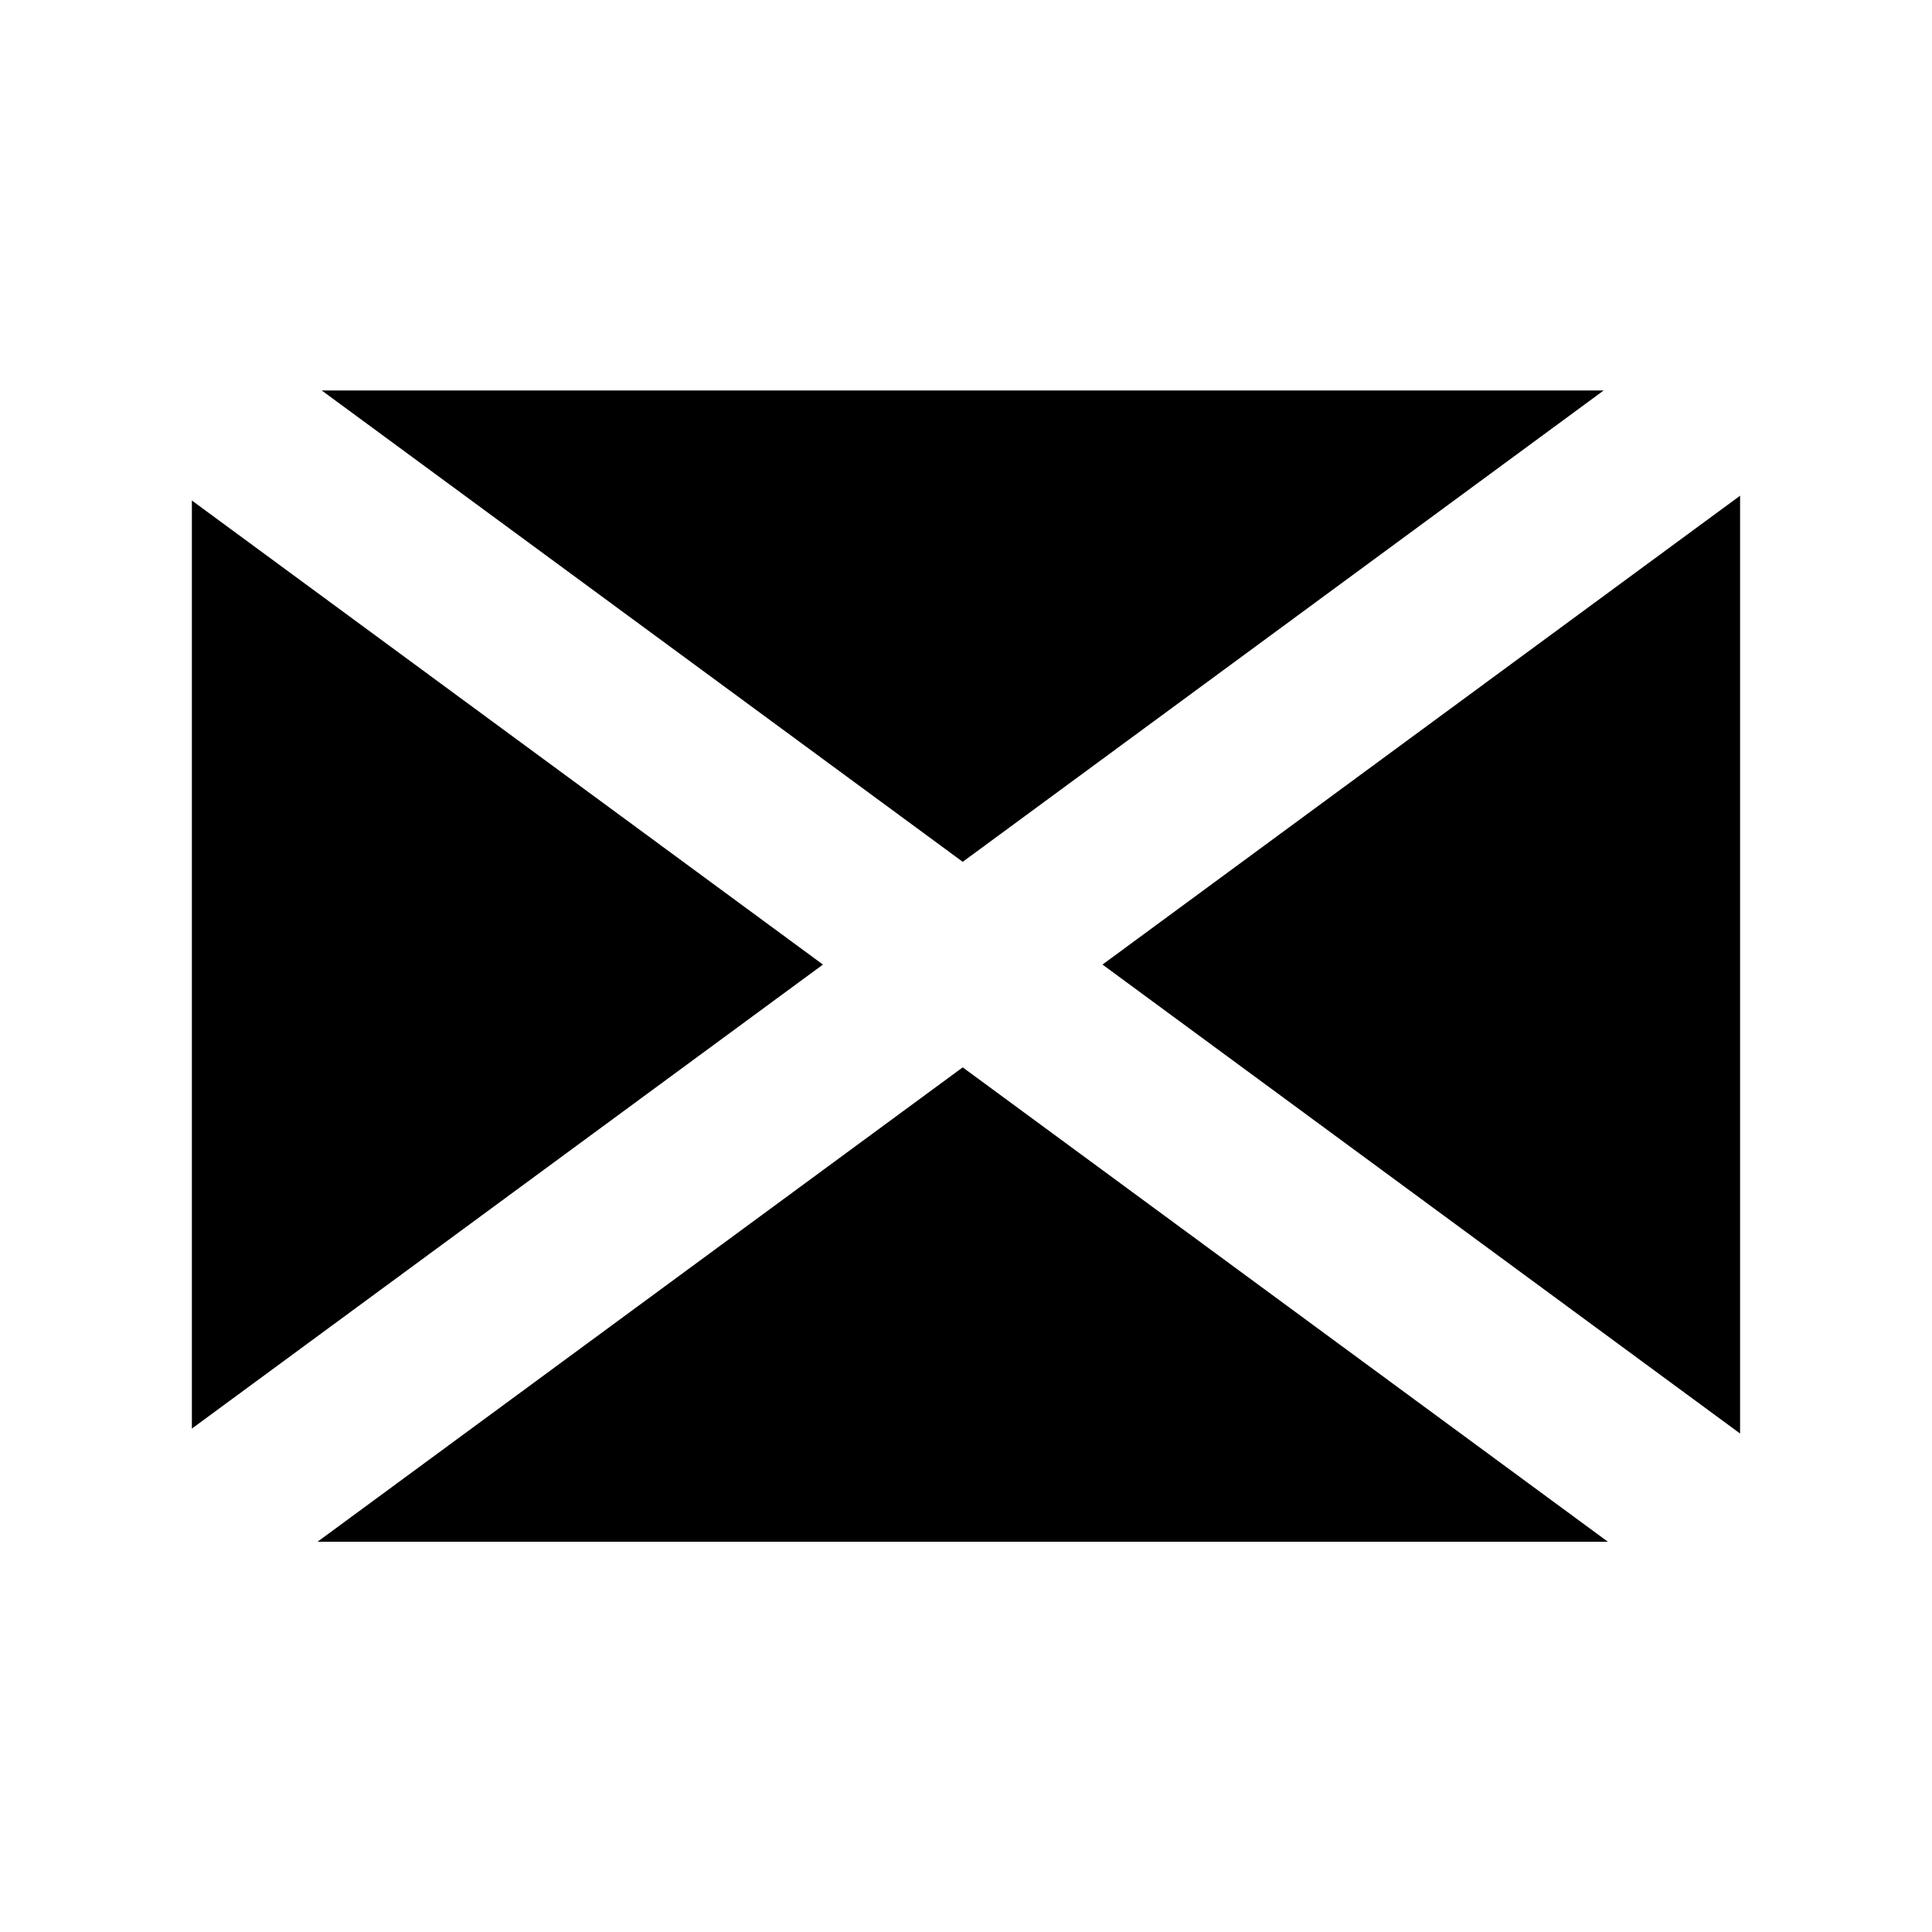
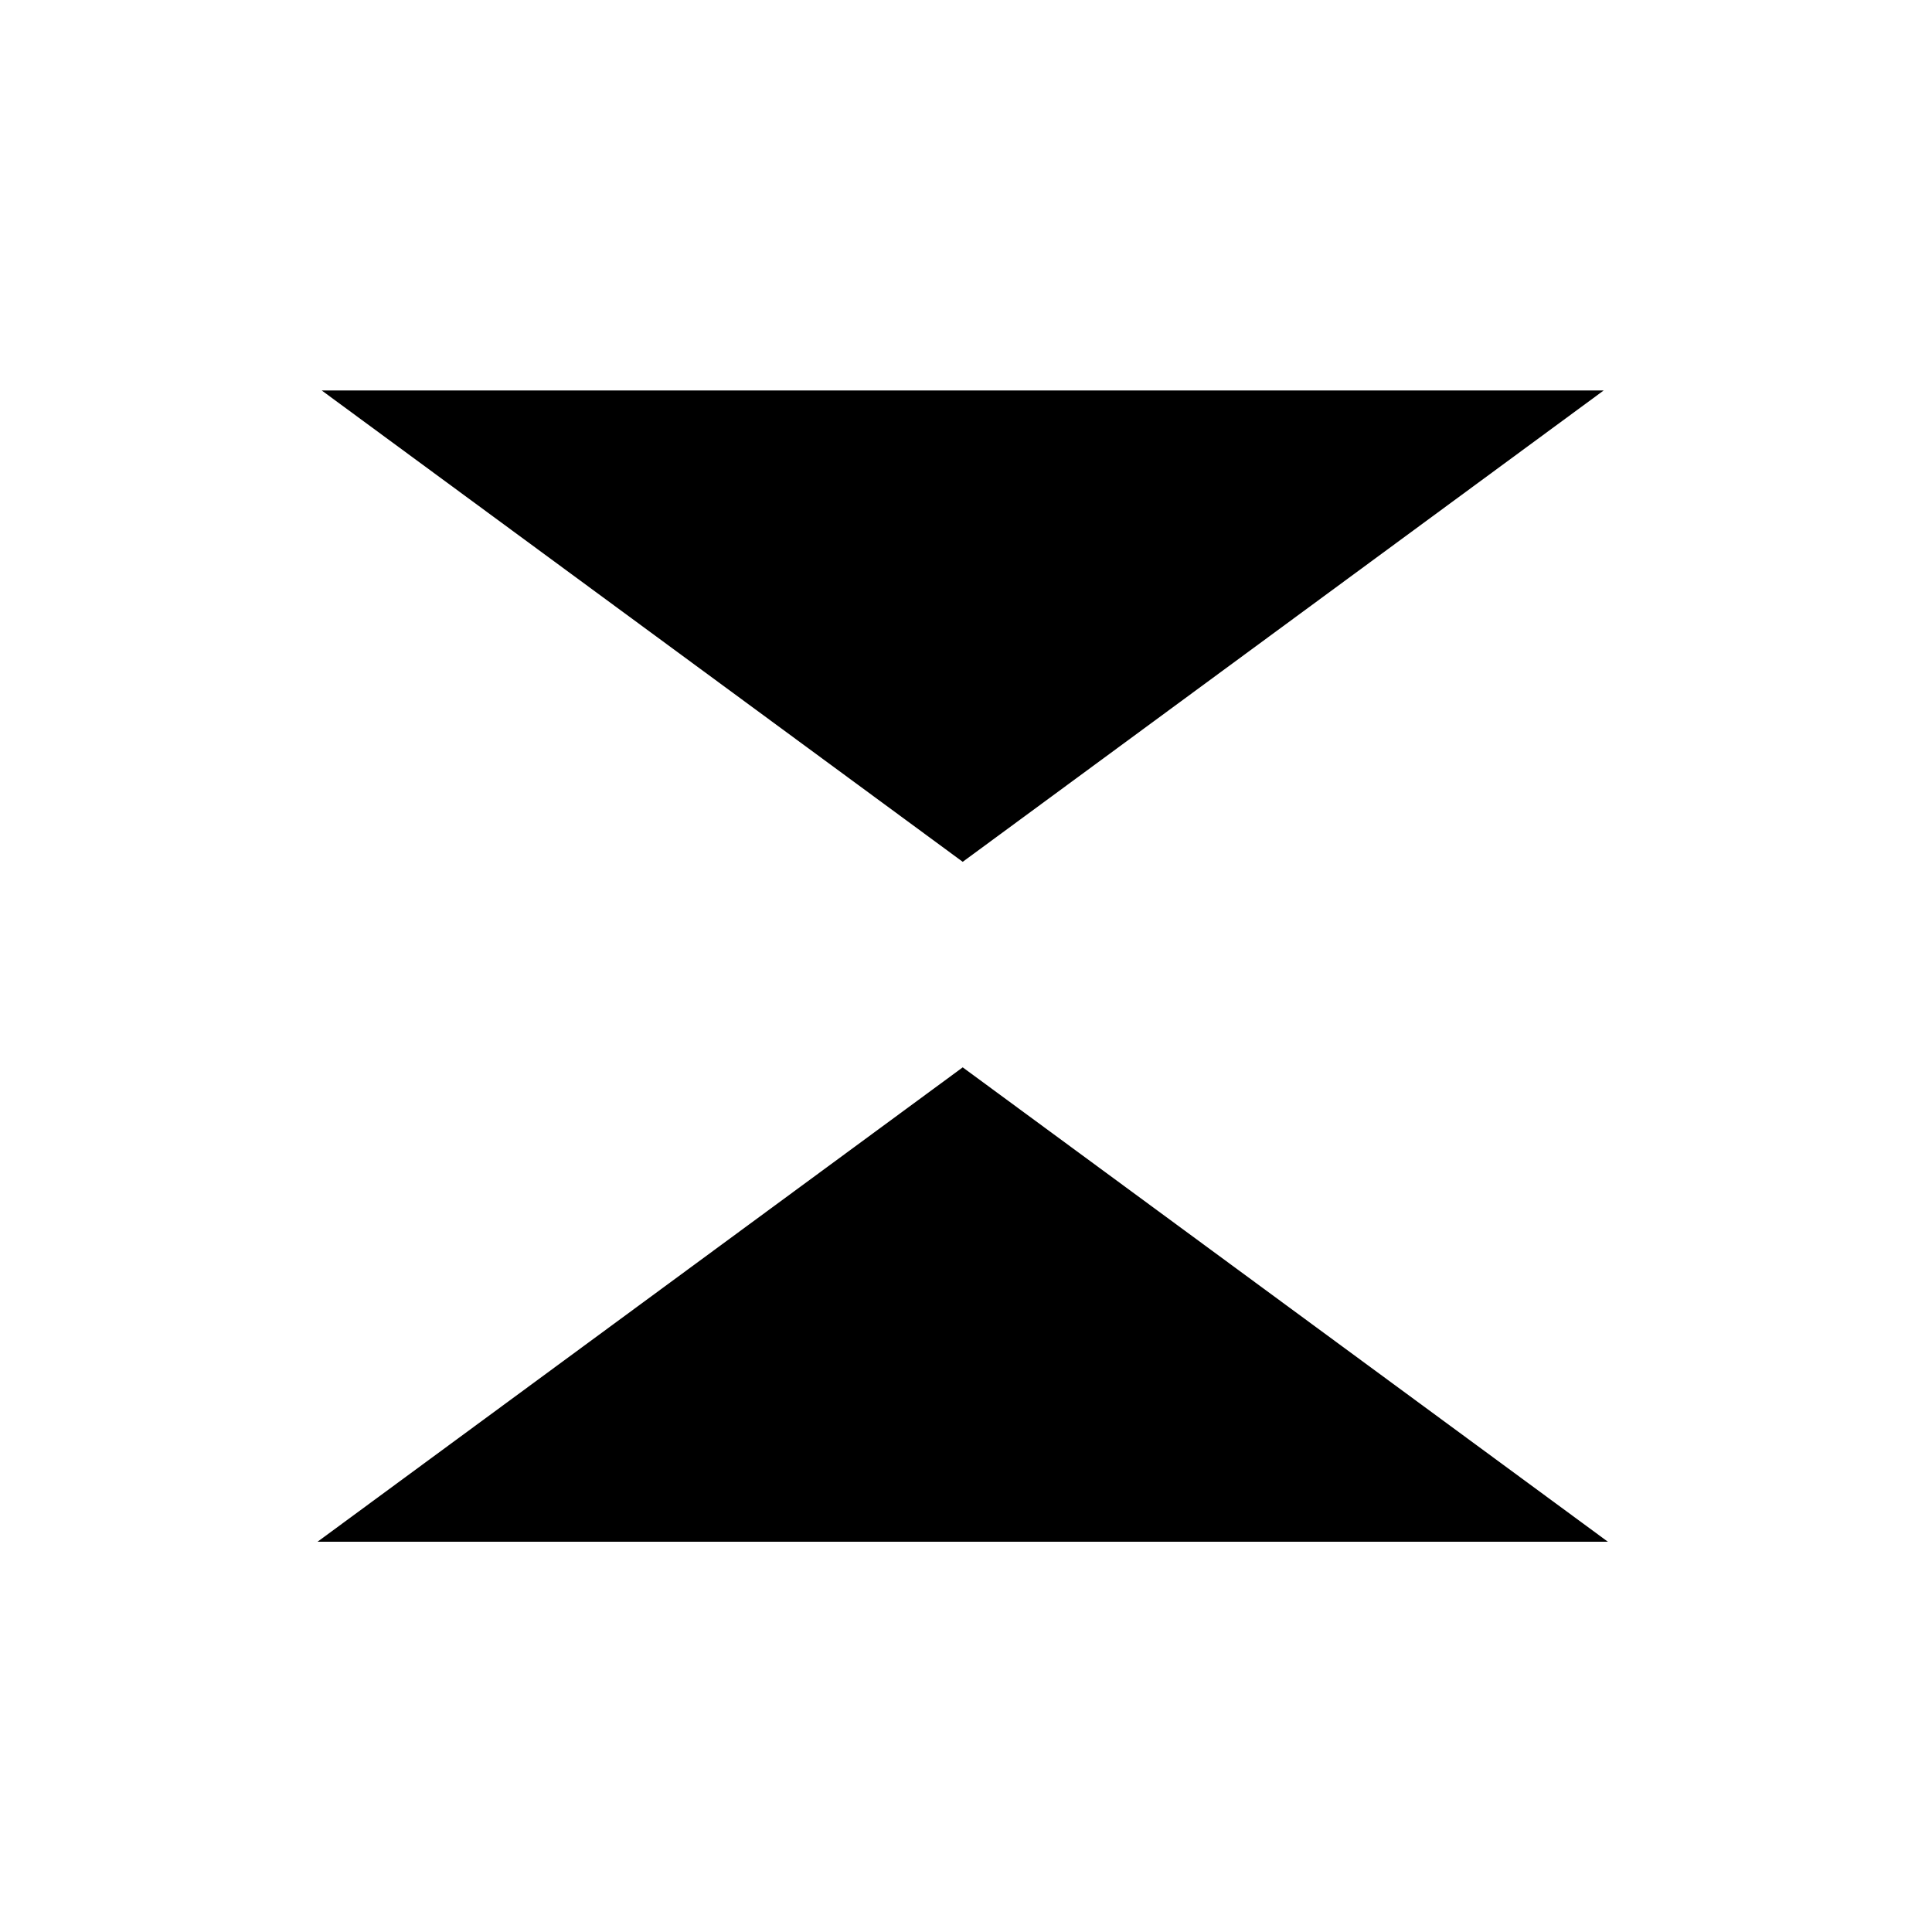
<svg xmlns="http://www.w3.org/2000/svg" fill="#000000" width="800px" height="800px" version="1.1" viewBox="144 144 512 512">
  <g>
    <path d="m229.26 247.48 169.87 124.91 169.86-124.91z" />
-     <path d="m605.14 275.37-168.97 124.25 168.97 124.28z" />
    <path d="m570.1 552.57-170.97-125.71-170.97 125.71z" />
-     <path d="m194.85 276.64v245.95l167.24-122.97z" />
+     <path d="m194.85 276.64v245.95z" />
  </g>
</svg>